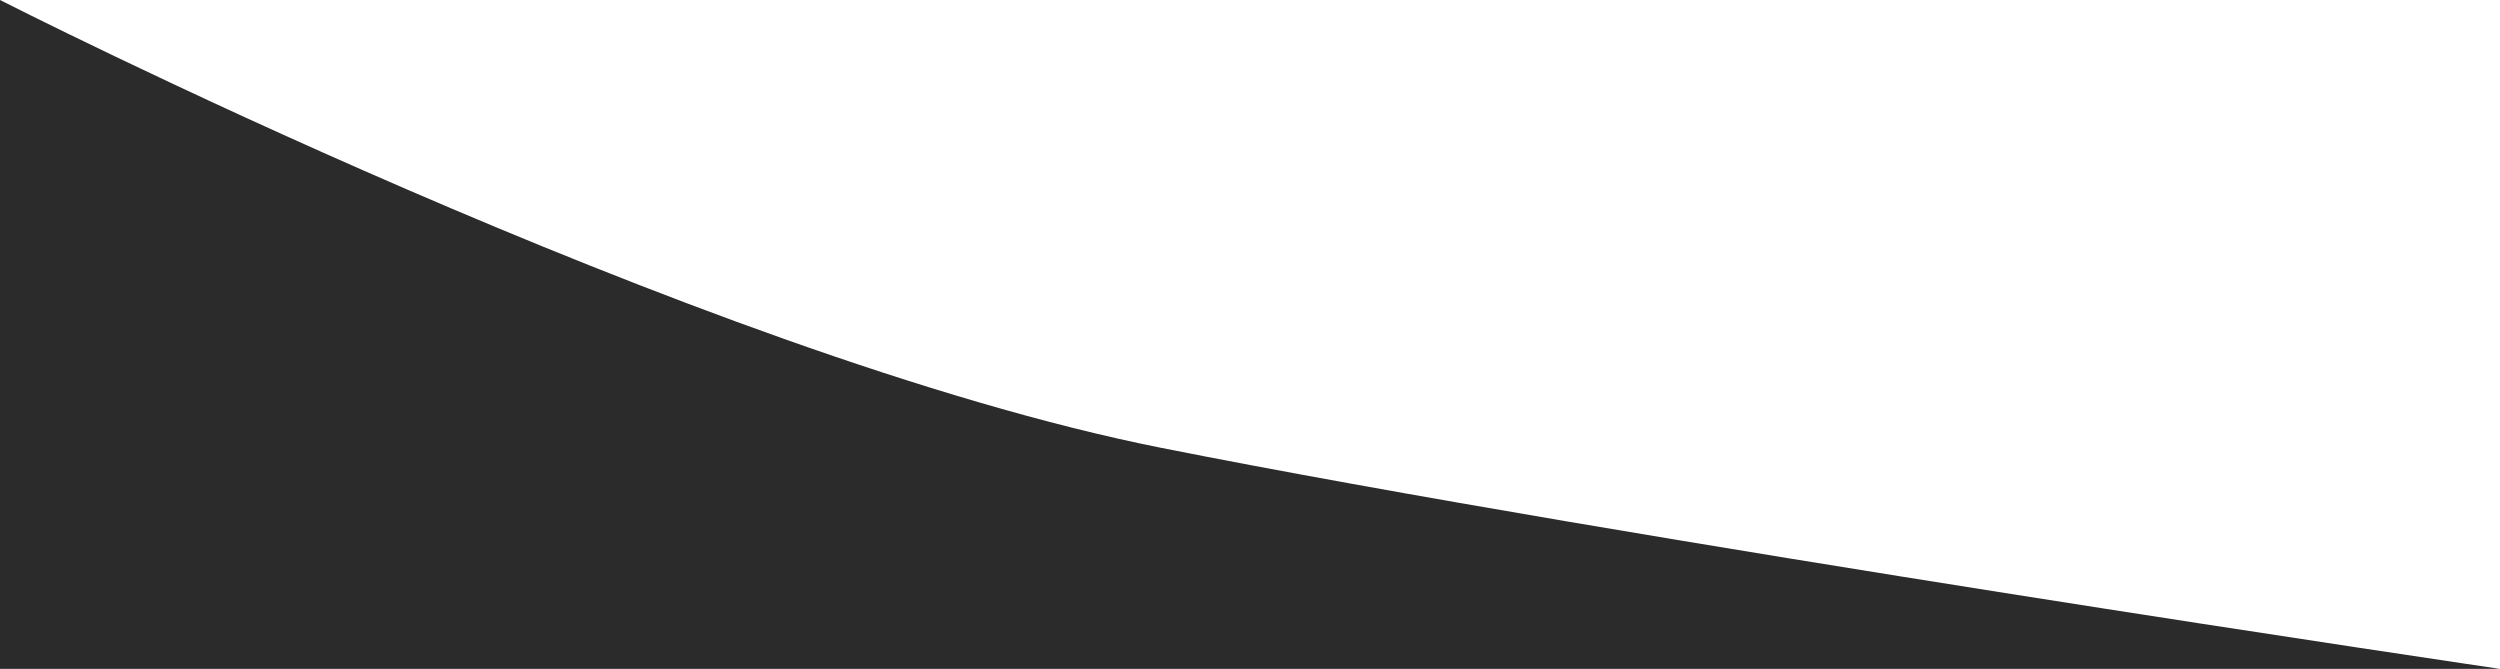
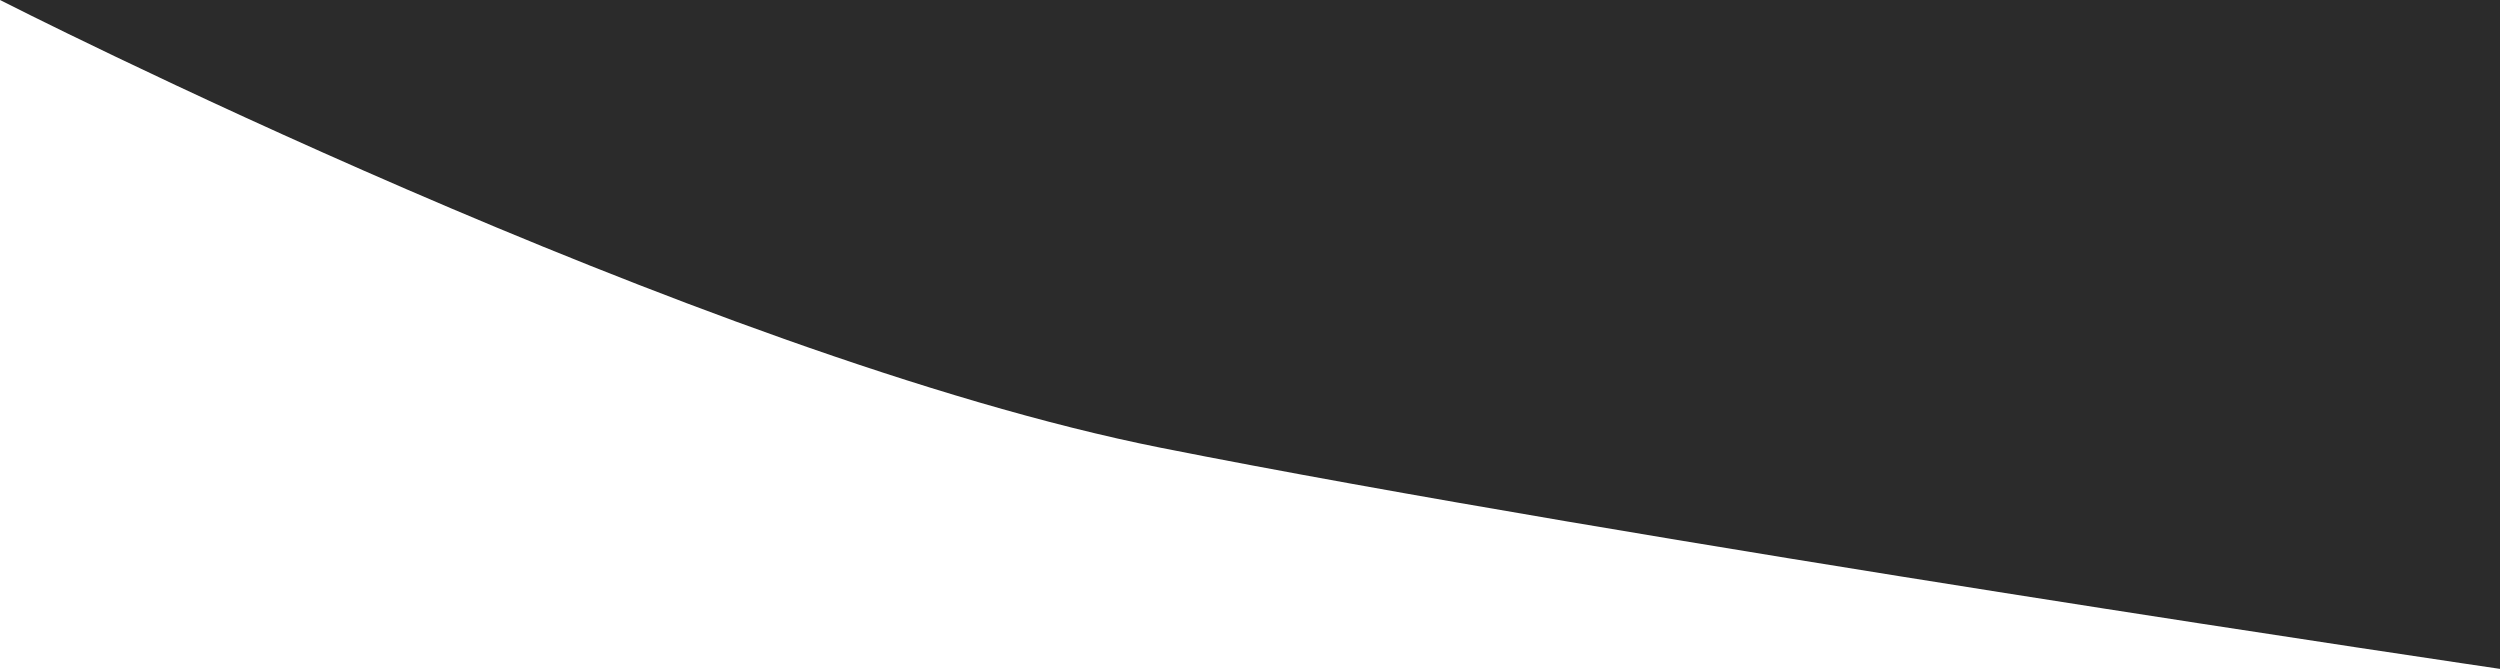
<svg xmlns="http://www.w3.org/2000/svg" width="1880" height="503" viewBox="0 0 1880 503" fill="none">
-   <path d="M0 0C0 0 524.654 267.504 873.5 336.835C1222.35 406.166 1880 503 1880 503H0V0Z" fill="#2B2B2B" />
+   <path d="M0 0C0 0 524.654 267.504 873.5 336.835C1222.35 406.166 1880 503 1880 503V0Z" fill="#2B2B2B" />
</svg>